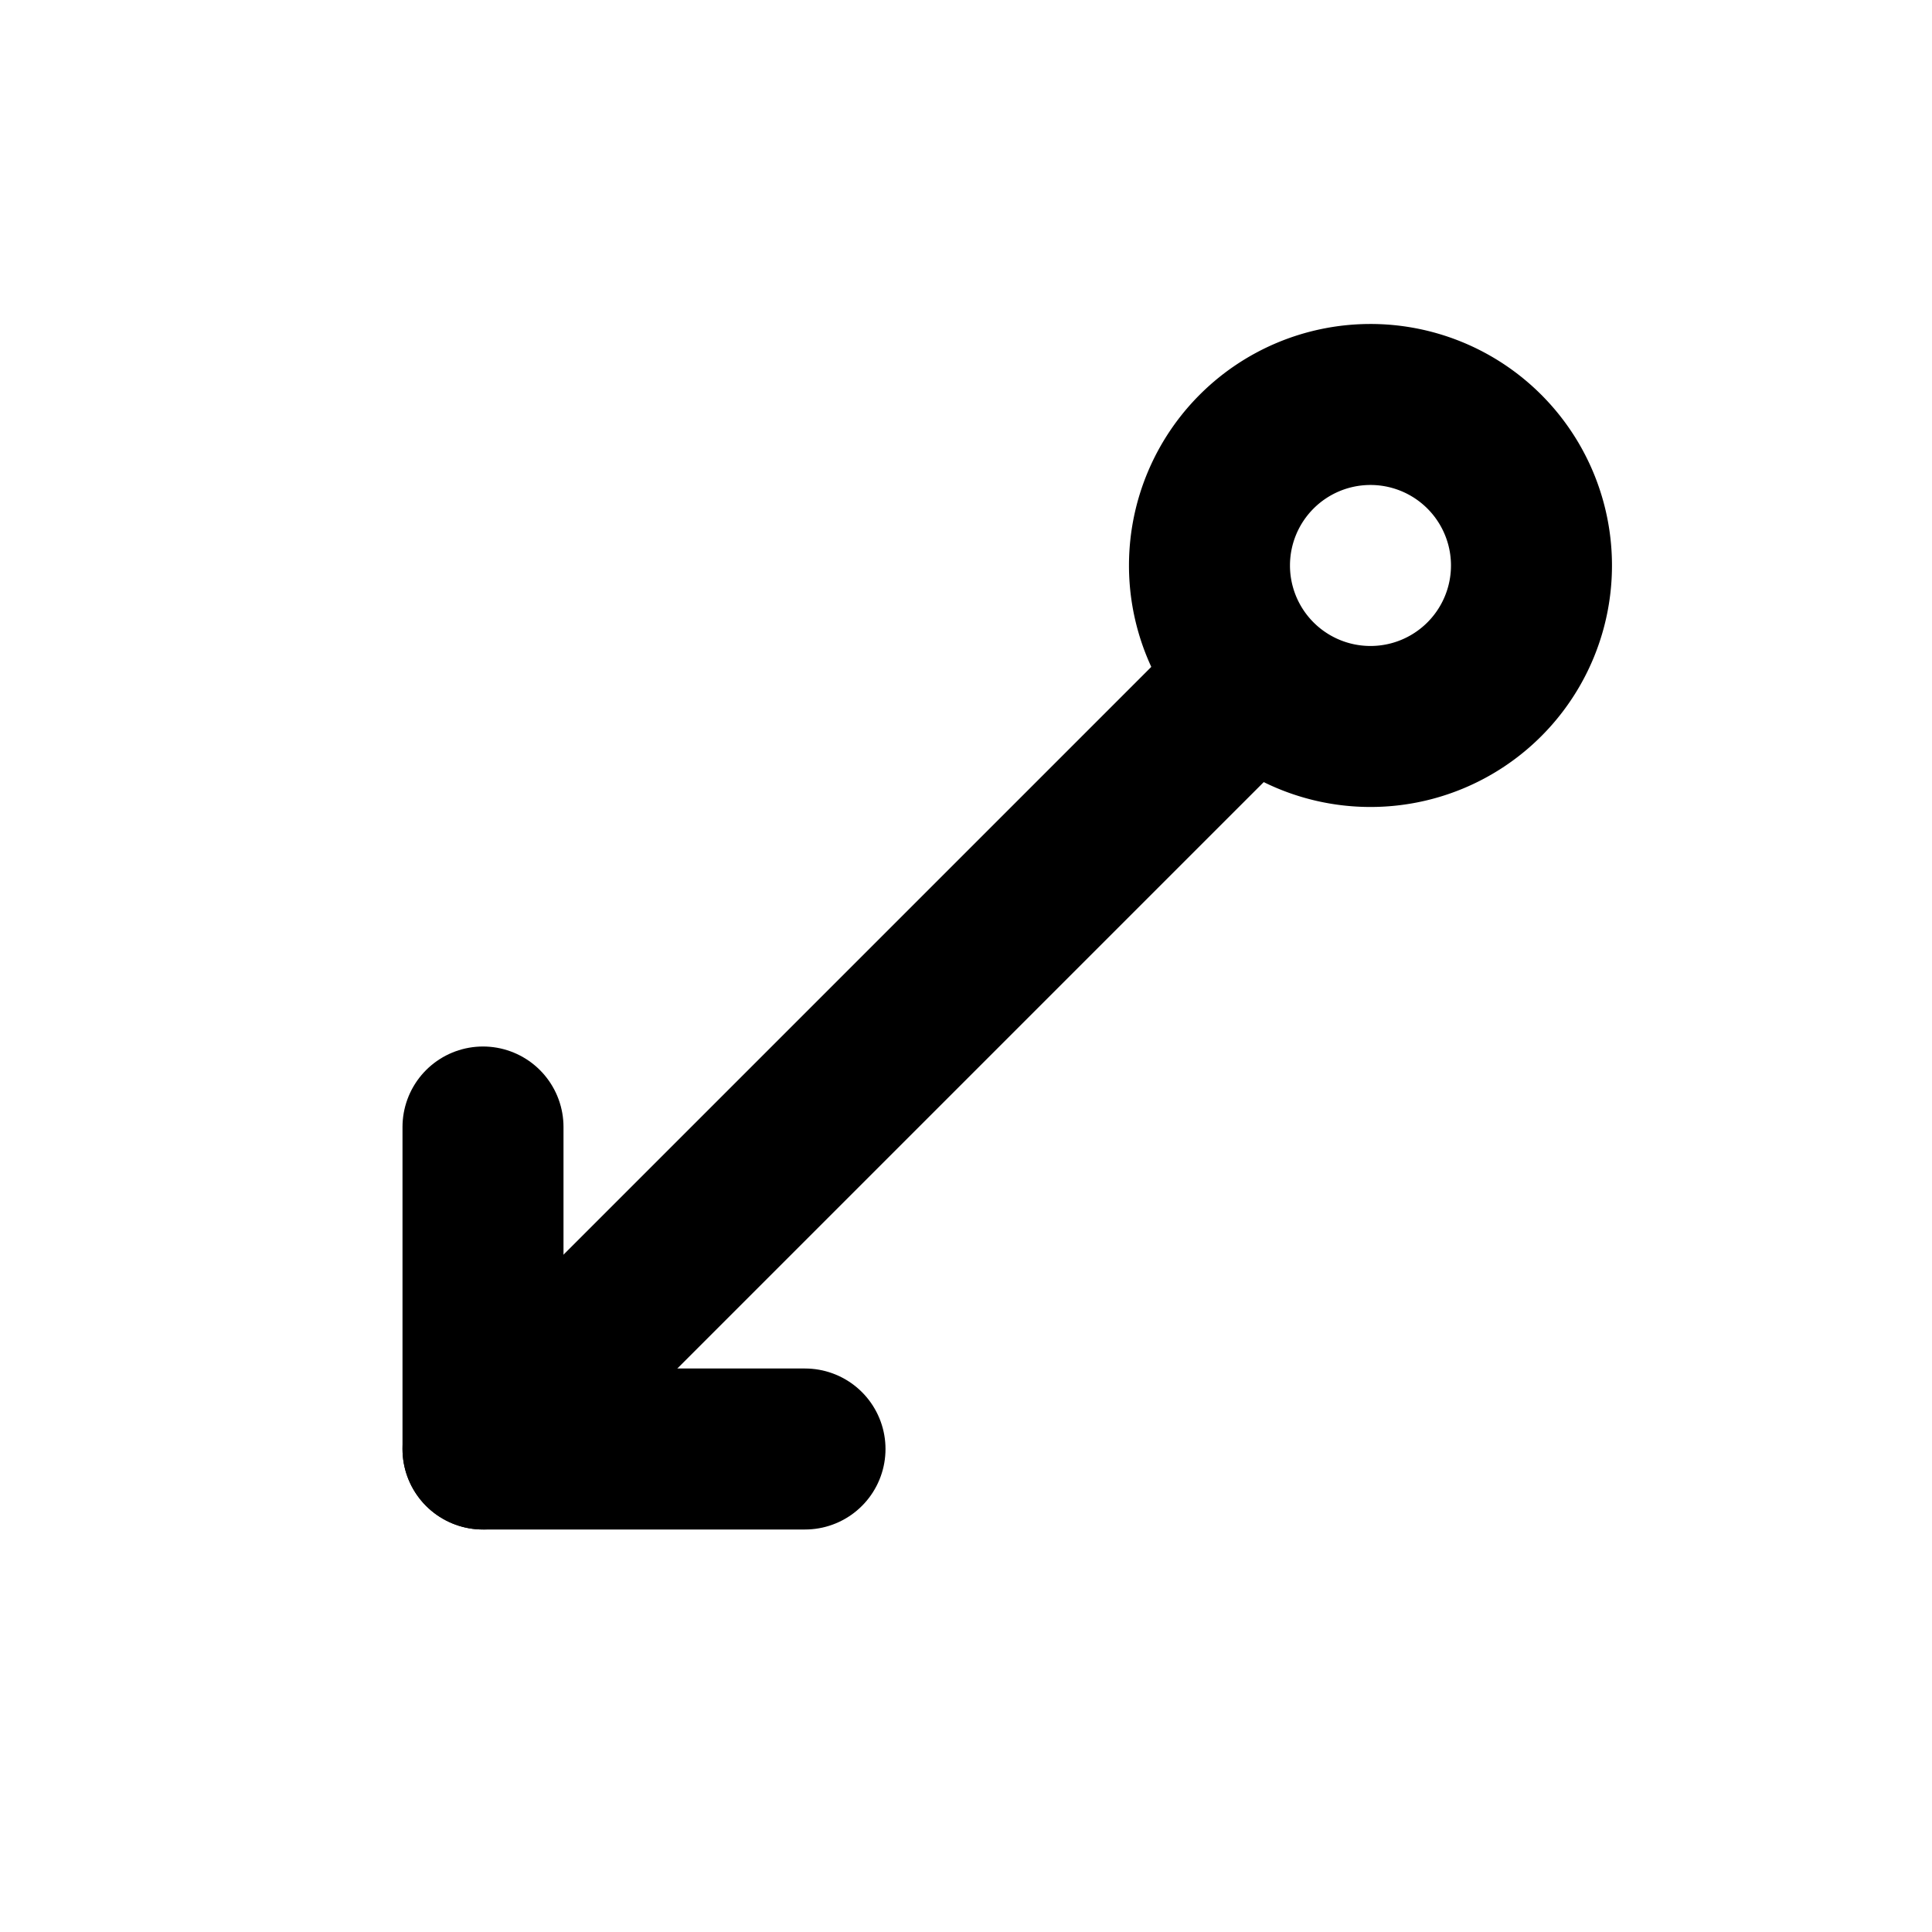
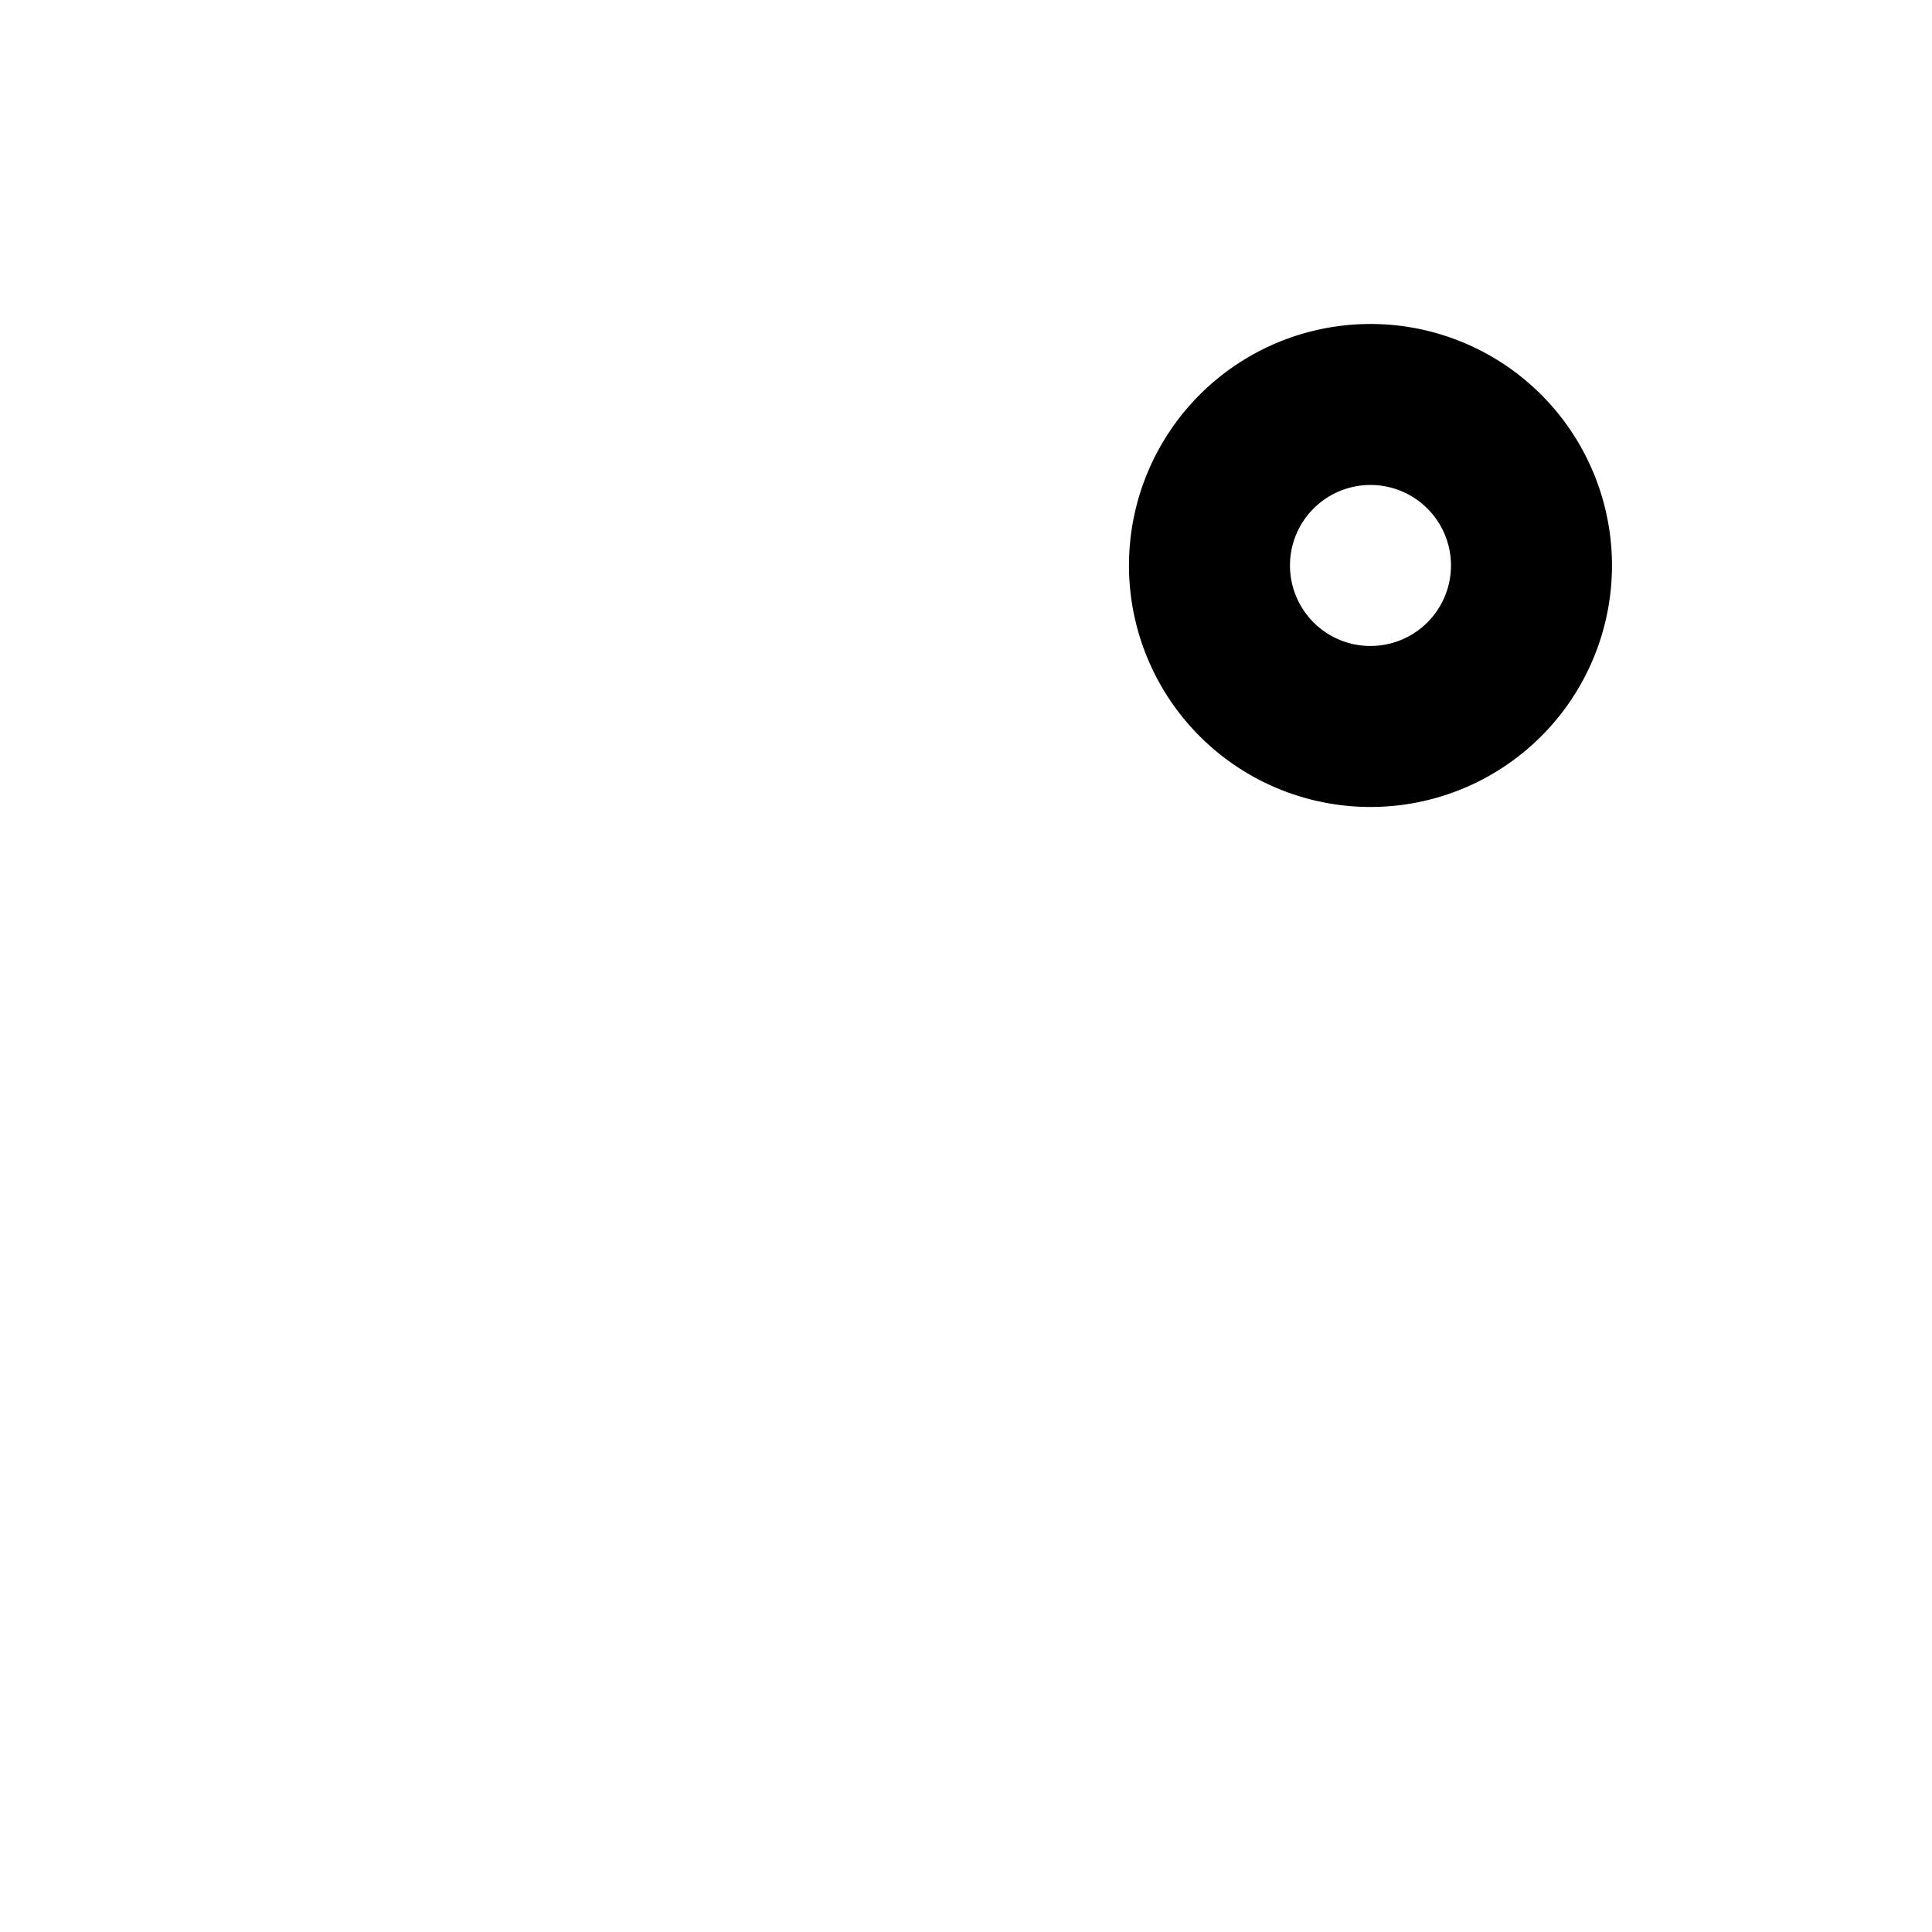
<svg xmlns="http://www.w3.org/2000/svg" width="24" height="24" viewBox="0 0 24 24" fill="none" stroke="currentColor" stroke-width="2" stroke-linecap="round" stroke-linejoin="round" class="icon icon-tabler icons-tabler-outline icon-tabler-arrow-down-left-circle">
-   <path stroke="none" d="M0 0h24v24H0z" fill="none" />
-   <path d="M15.536 8.464l-9.536 9.536" />
-   <path d="M6 14v4h4" />
  <path d="M15.586 8.414a2 2 0 1 0 2.828 -2.828a2 2 0 0 0 -2.828 2.828" />
</svg>